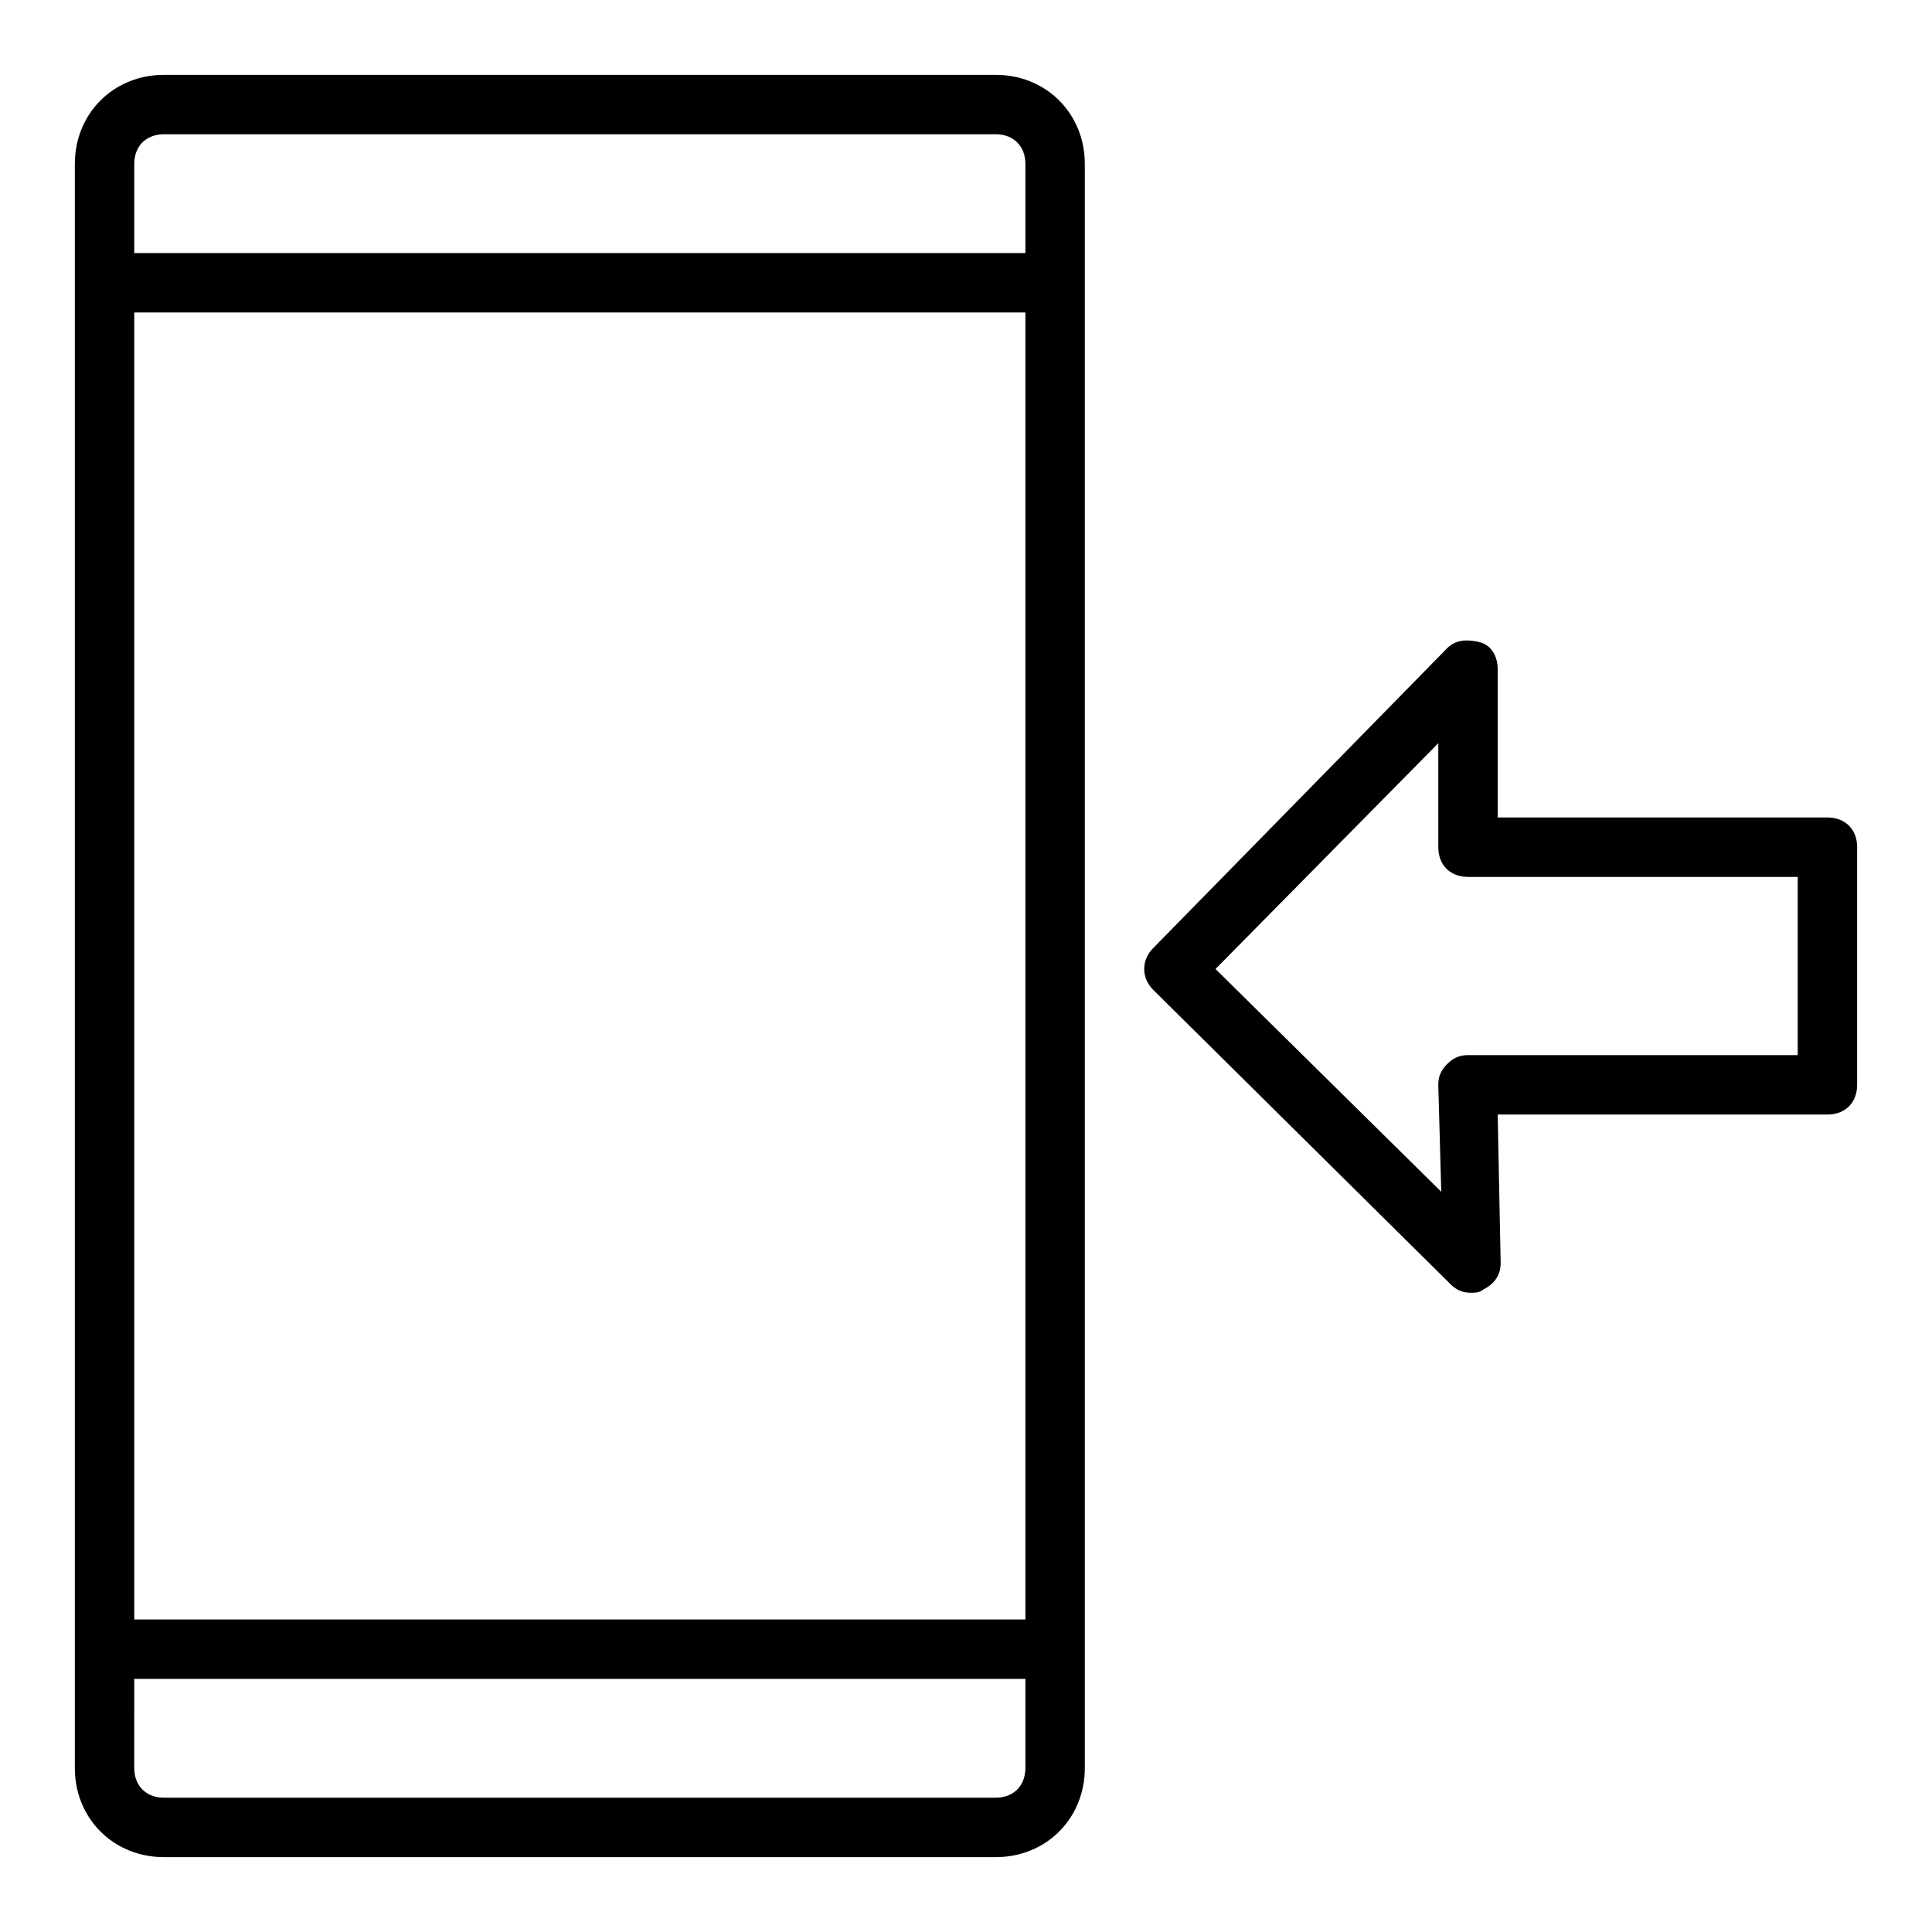
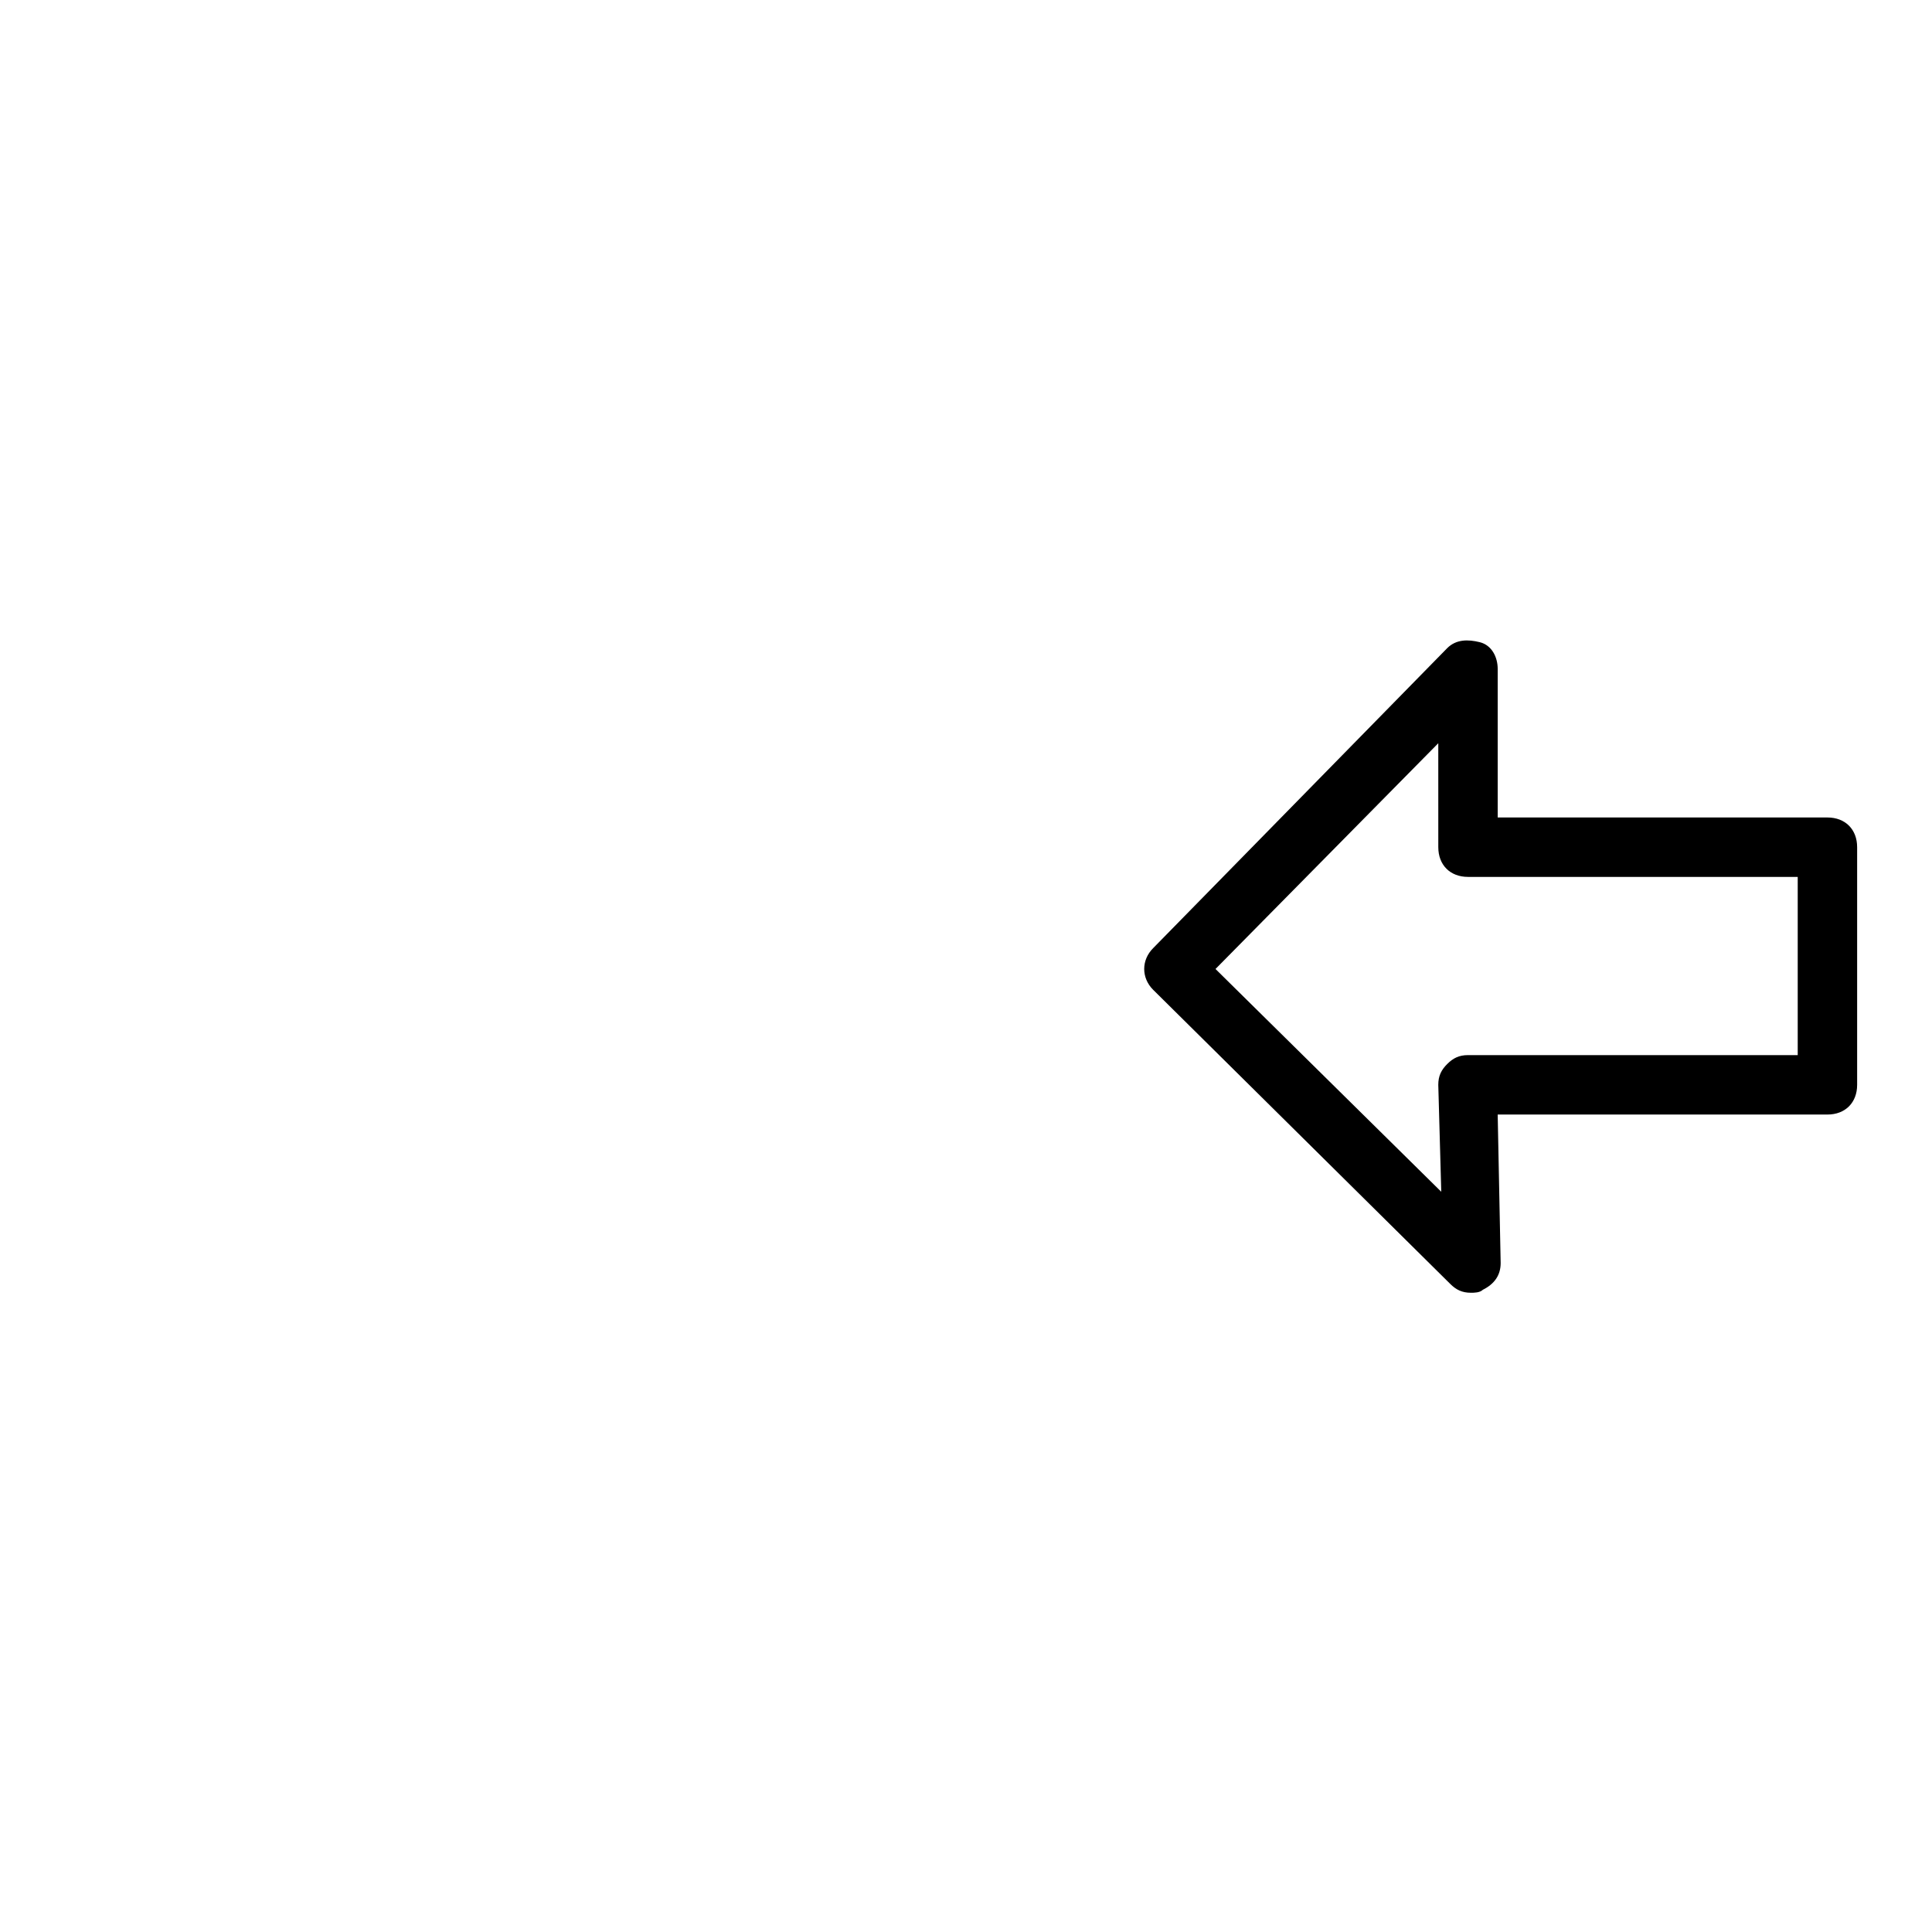
<svg xmlns="http://www.w3.org/2000/svg" fill="#000000" width="800px" height="800px" version="1.1" viewBox="144 144 512 512">
  <g>
-     <path d="m187.45 636.16h220.42c13.383 0 23.617-10.234 23.617-23.617v-425.09c0-13.383-10.234-23.617-23.617-23.617h-220.42c-13.383 0-23.617 10.234-23.617 23.617v425.09c0 13.383 10.234 23.617 23.617 23.617zm-7.871-448.71c0-4.723 3.148-7.871 7.871-7.871h220.42c4.723 0 7.871 3.148 7.871 7.871v23.617h-236.16zm0 39.359h236.16v346.37l-236.16 0.004zm0 362.11h236.16v23.617c0 4.723-3.148 7.871-7.871 7.871h-220.42c-4.723 0-7.871-3.148-7.871-7.871z" />
    <path d="m628.29 360.64h-87.383v-39.359c0-3.148-1.574-6.297-4.723-7.086-3.148-0.789-6.297-0.789-8.66 1.574l-77.934 79.508c-3.148 3.148-3.148 7.871 0 11.02l78.719 77.934c1.574 1.574 3.148 2.363 5.512 2.363 0.789 0 2.363 0 3.148-0.789 3.148-1.574 4.723-3.938 4.723-7.086l-0.789-39.359 87.387 0.004c4.723 0 7.871-3.148 7.871-7.871v-62.977c0-4.723-3.148-7.875-7.871-7.875zm-7.875 62.977h-87.379c-2.363 0-3.938 0.789-5.512 2.363-1.574 1.574-2.363 3.148-2.363 5.512l0.789 28.34-59.828-59.039 59.039-59.828 0.004 27.551c0 4.723 3.148 7.871 7.871 7.871h87.379z" />
  </g>
</svg>